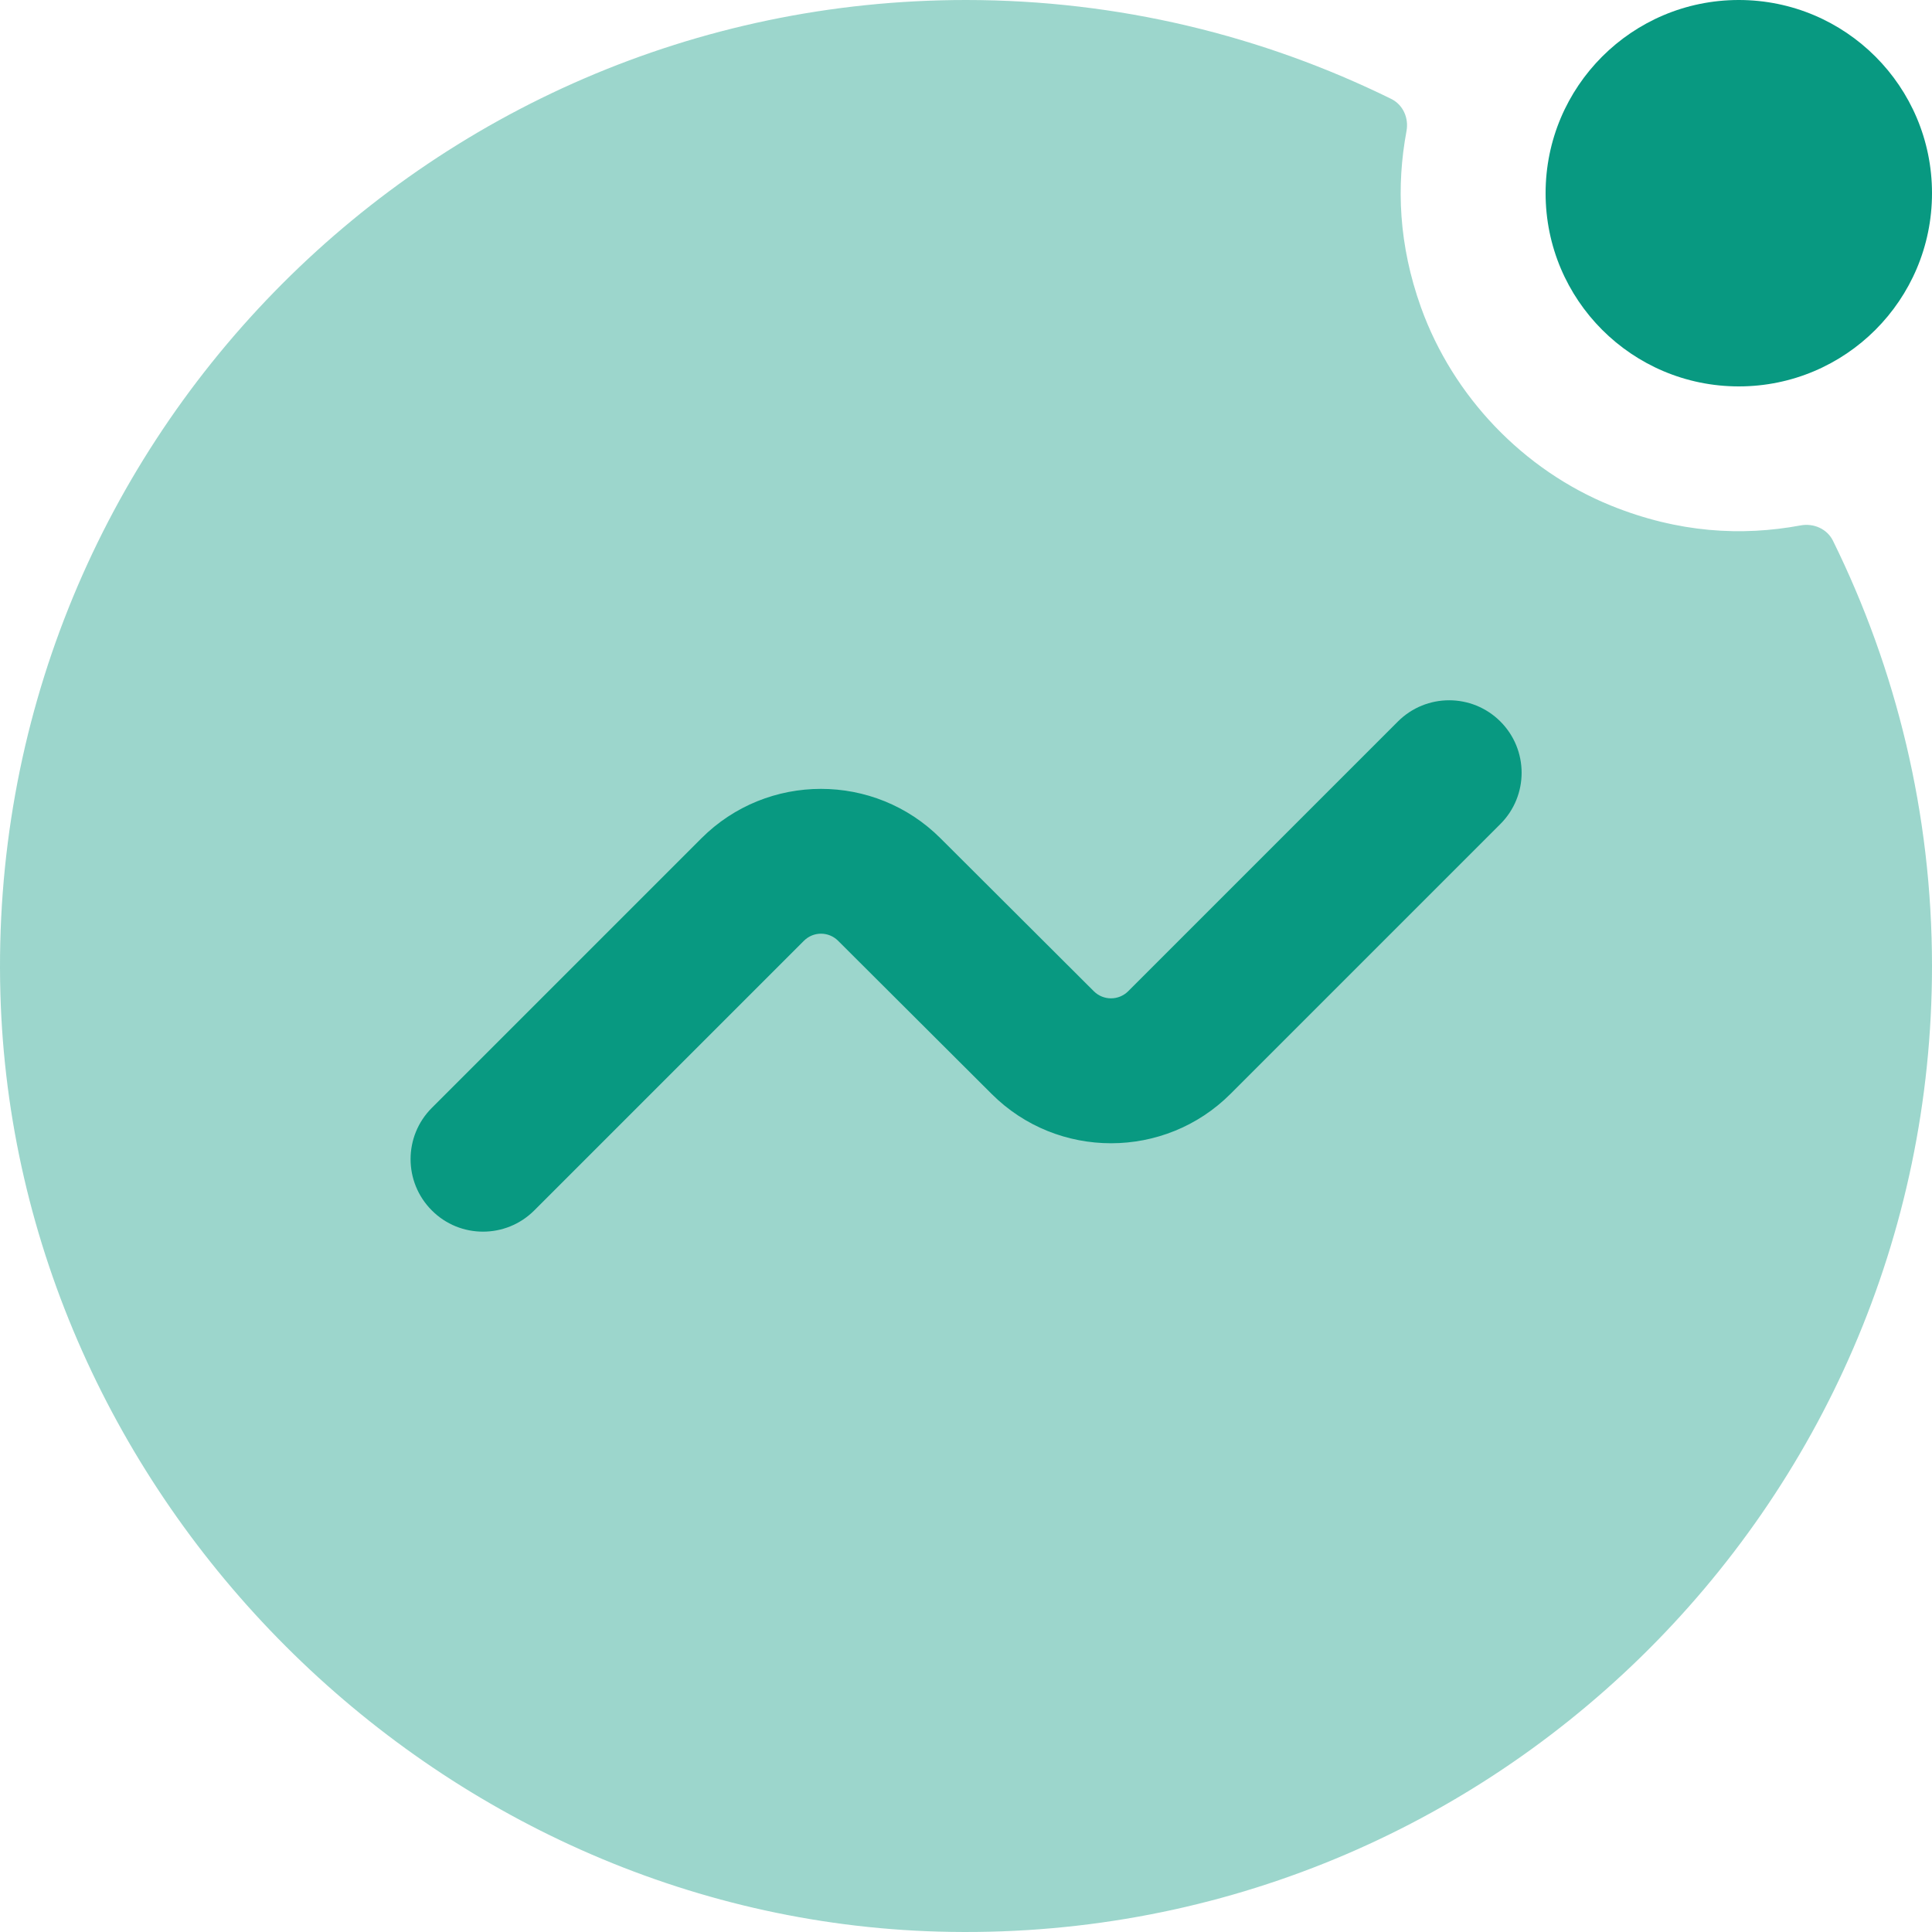
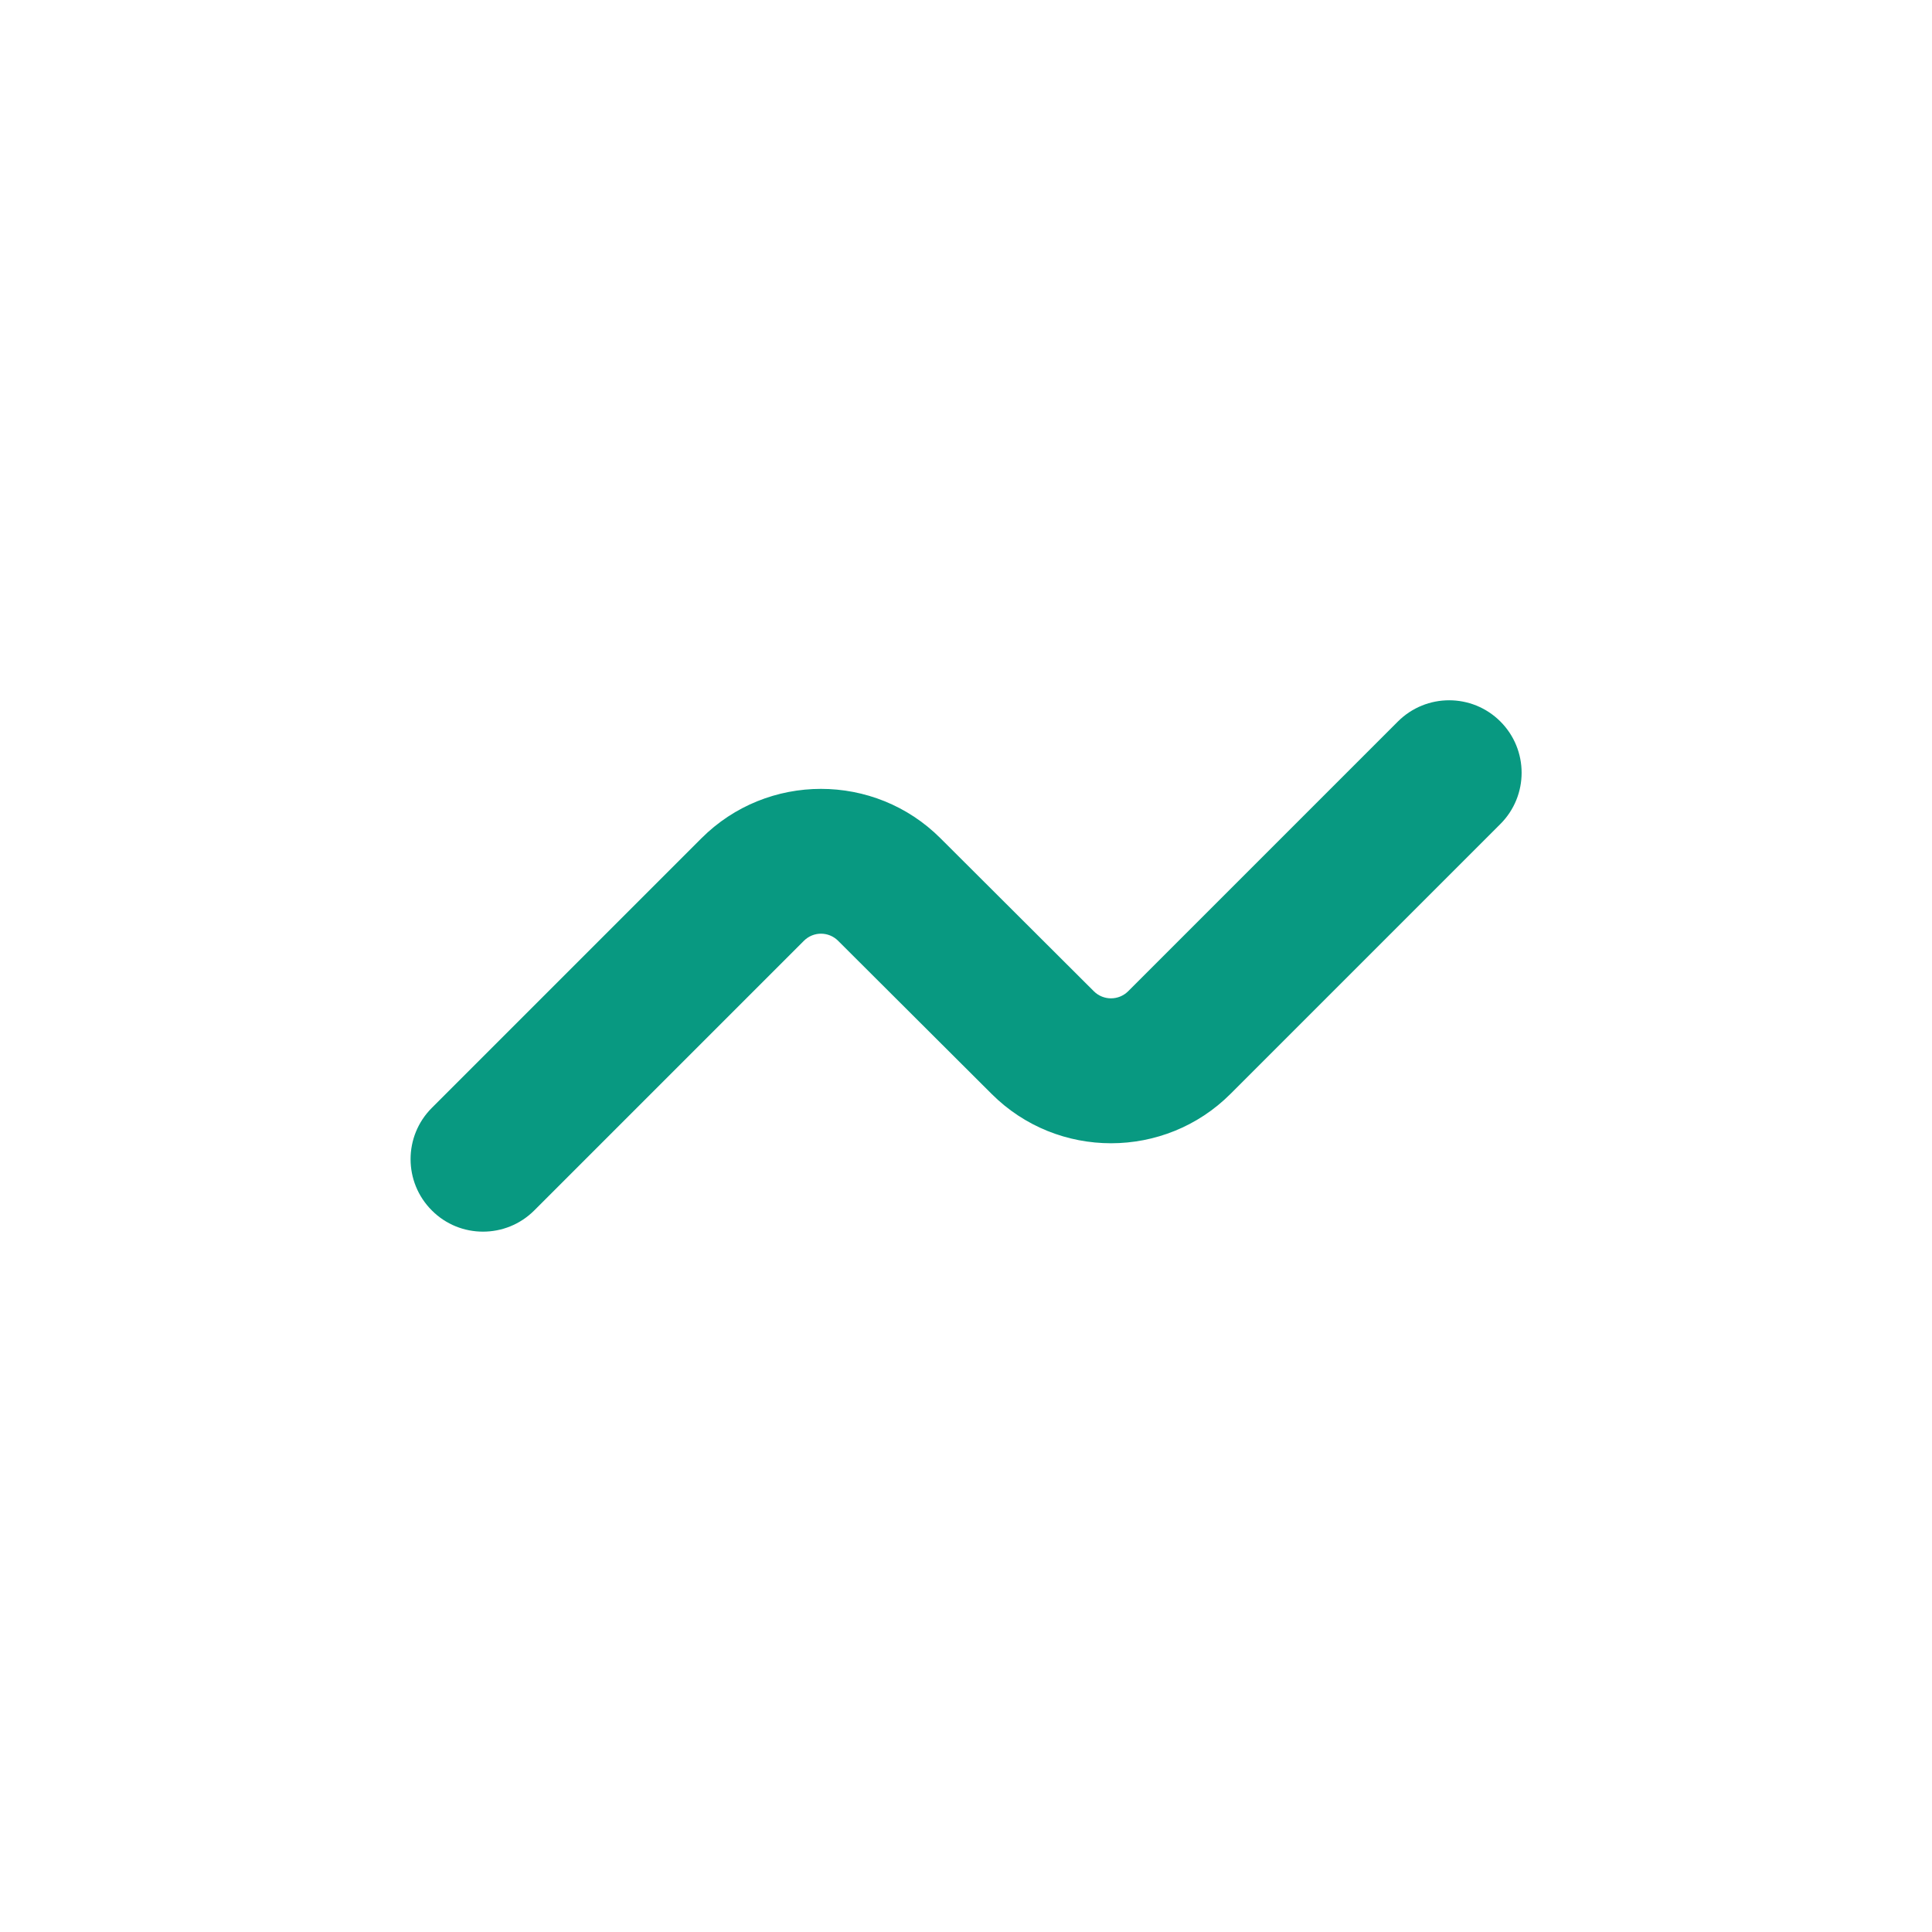
<svg xmlns="http://www.w3.org/2000/svg" width="20" height="20" viewBox="0 0 20 20" fill="none">
-   <path opacity="0.4" d="M20 10C20 15.615 15.365 20.154 9.715 19.996C4.498 19.85 0.15 15.502 0.004 10.285C-0.154 4.635 4.385 0 10 0C11.577 0 13.073 0.37 14.402 1.024C14.525 1.085 14.585 1.222 14.56 1.357C14.454 1.926 14.478 2.534 14.71 3.182C15.041 4.104 15.769 4.866 16.677 5.234C17.376 5.517 18.031 5.552 18.64 5.439C18.776 5.414 18.914 5.475 18.975 5.598C19.63 6.928 20 8.423 20 10Z" fill="#089981" />
  <path d="M5 12.75C4.808 12.75 4.616 12.677 4.47 12.53C4.177 12.237 4.177 11.762 4.47 11.469L7.261 8.678C7.943 7.996 9.053 7.996 9.735 8.677L11.324 10.262C11.422 10.359 11.58 10.359 11.678 10.262L14.471 7.469C14.764 7.176 15.239 7.176 15.532 7.469C15.825 7.762 15.825 8.237 15.532 8.53L12.739 11.323C12.058 12.005 10.947 12.006 10.265 11.324L8.676 9.739C8.578 9.641 8.42 9.641 8.322 9.739L5.531 12.53C5.384 12.677 5.192 12.75 5 12.75Z" fill="#089981" />
-   <path d="M18 4C19.105 4 20 3.105 20 2C20 0.895 19.105 0 18 0C16.895 0 16 0.895 16 2C16 3.105 16.895 4 18 4Z" fill="#089981" />
</svg>